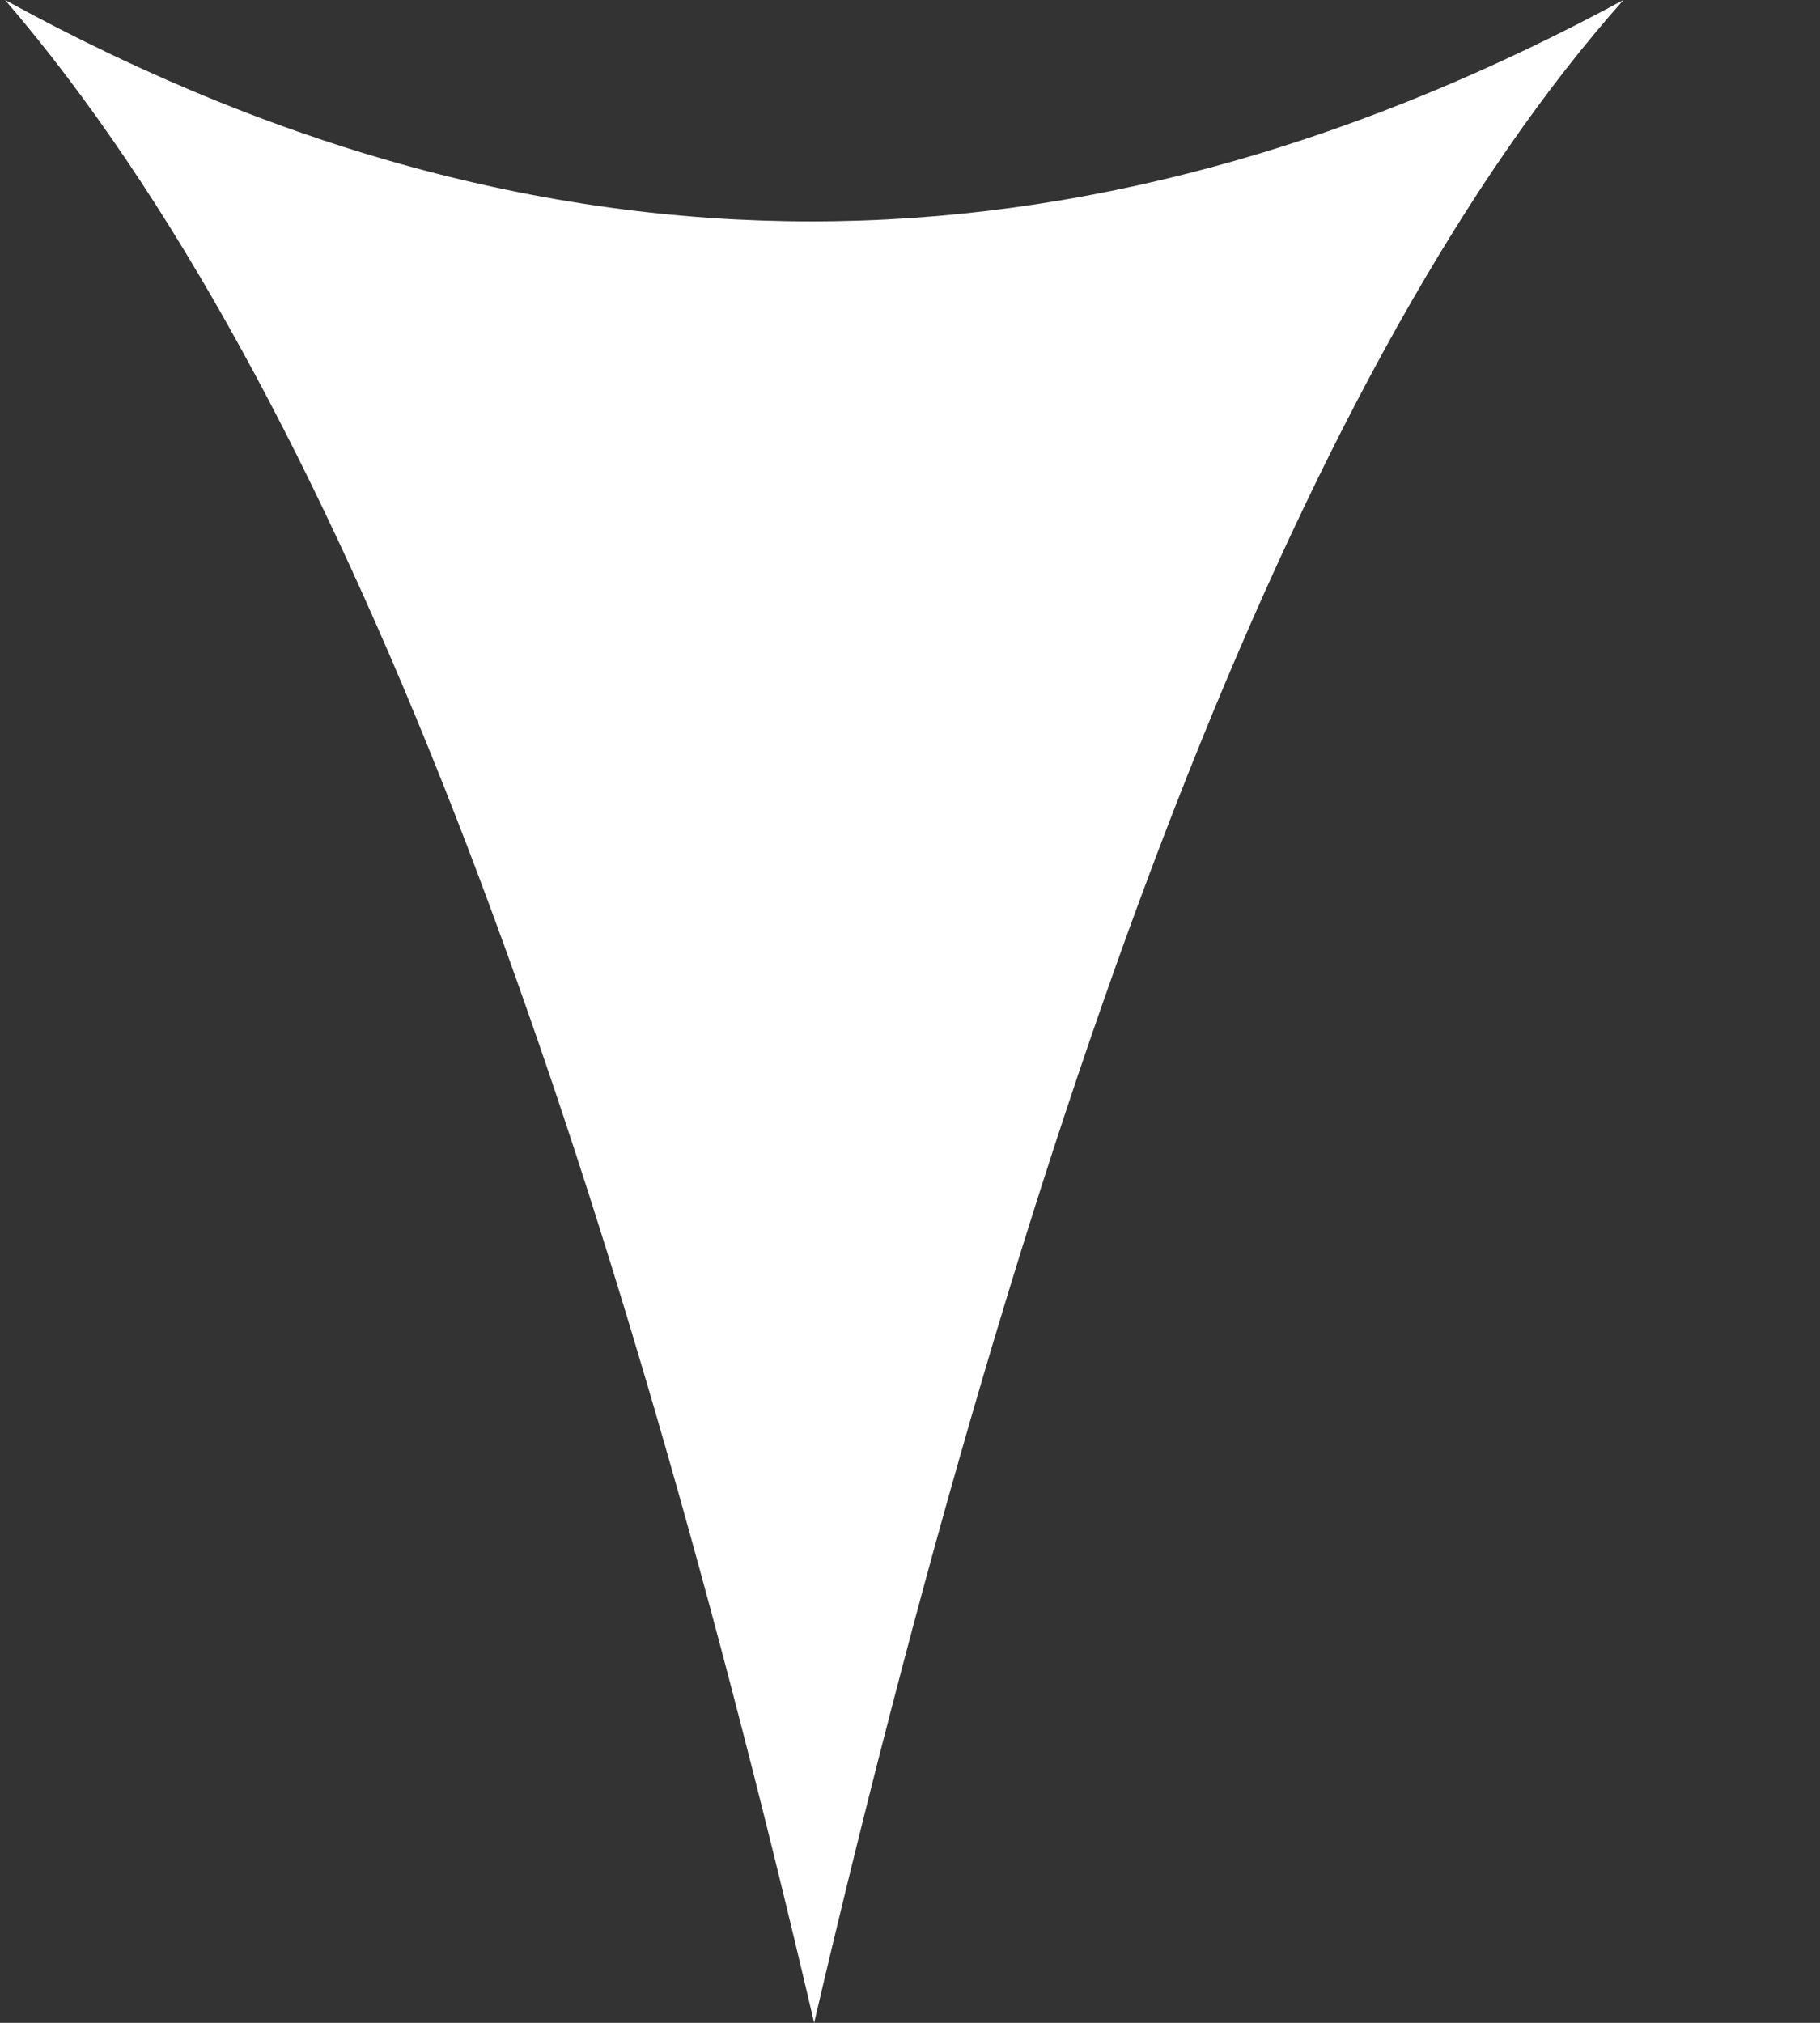
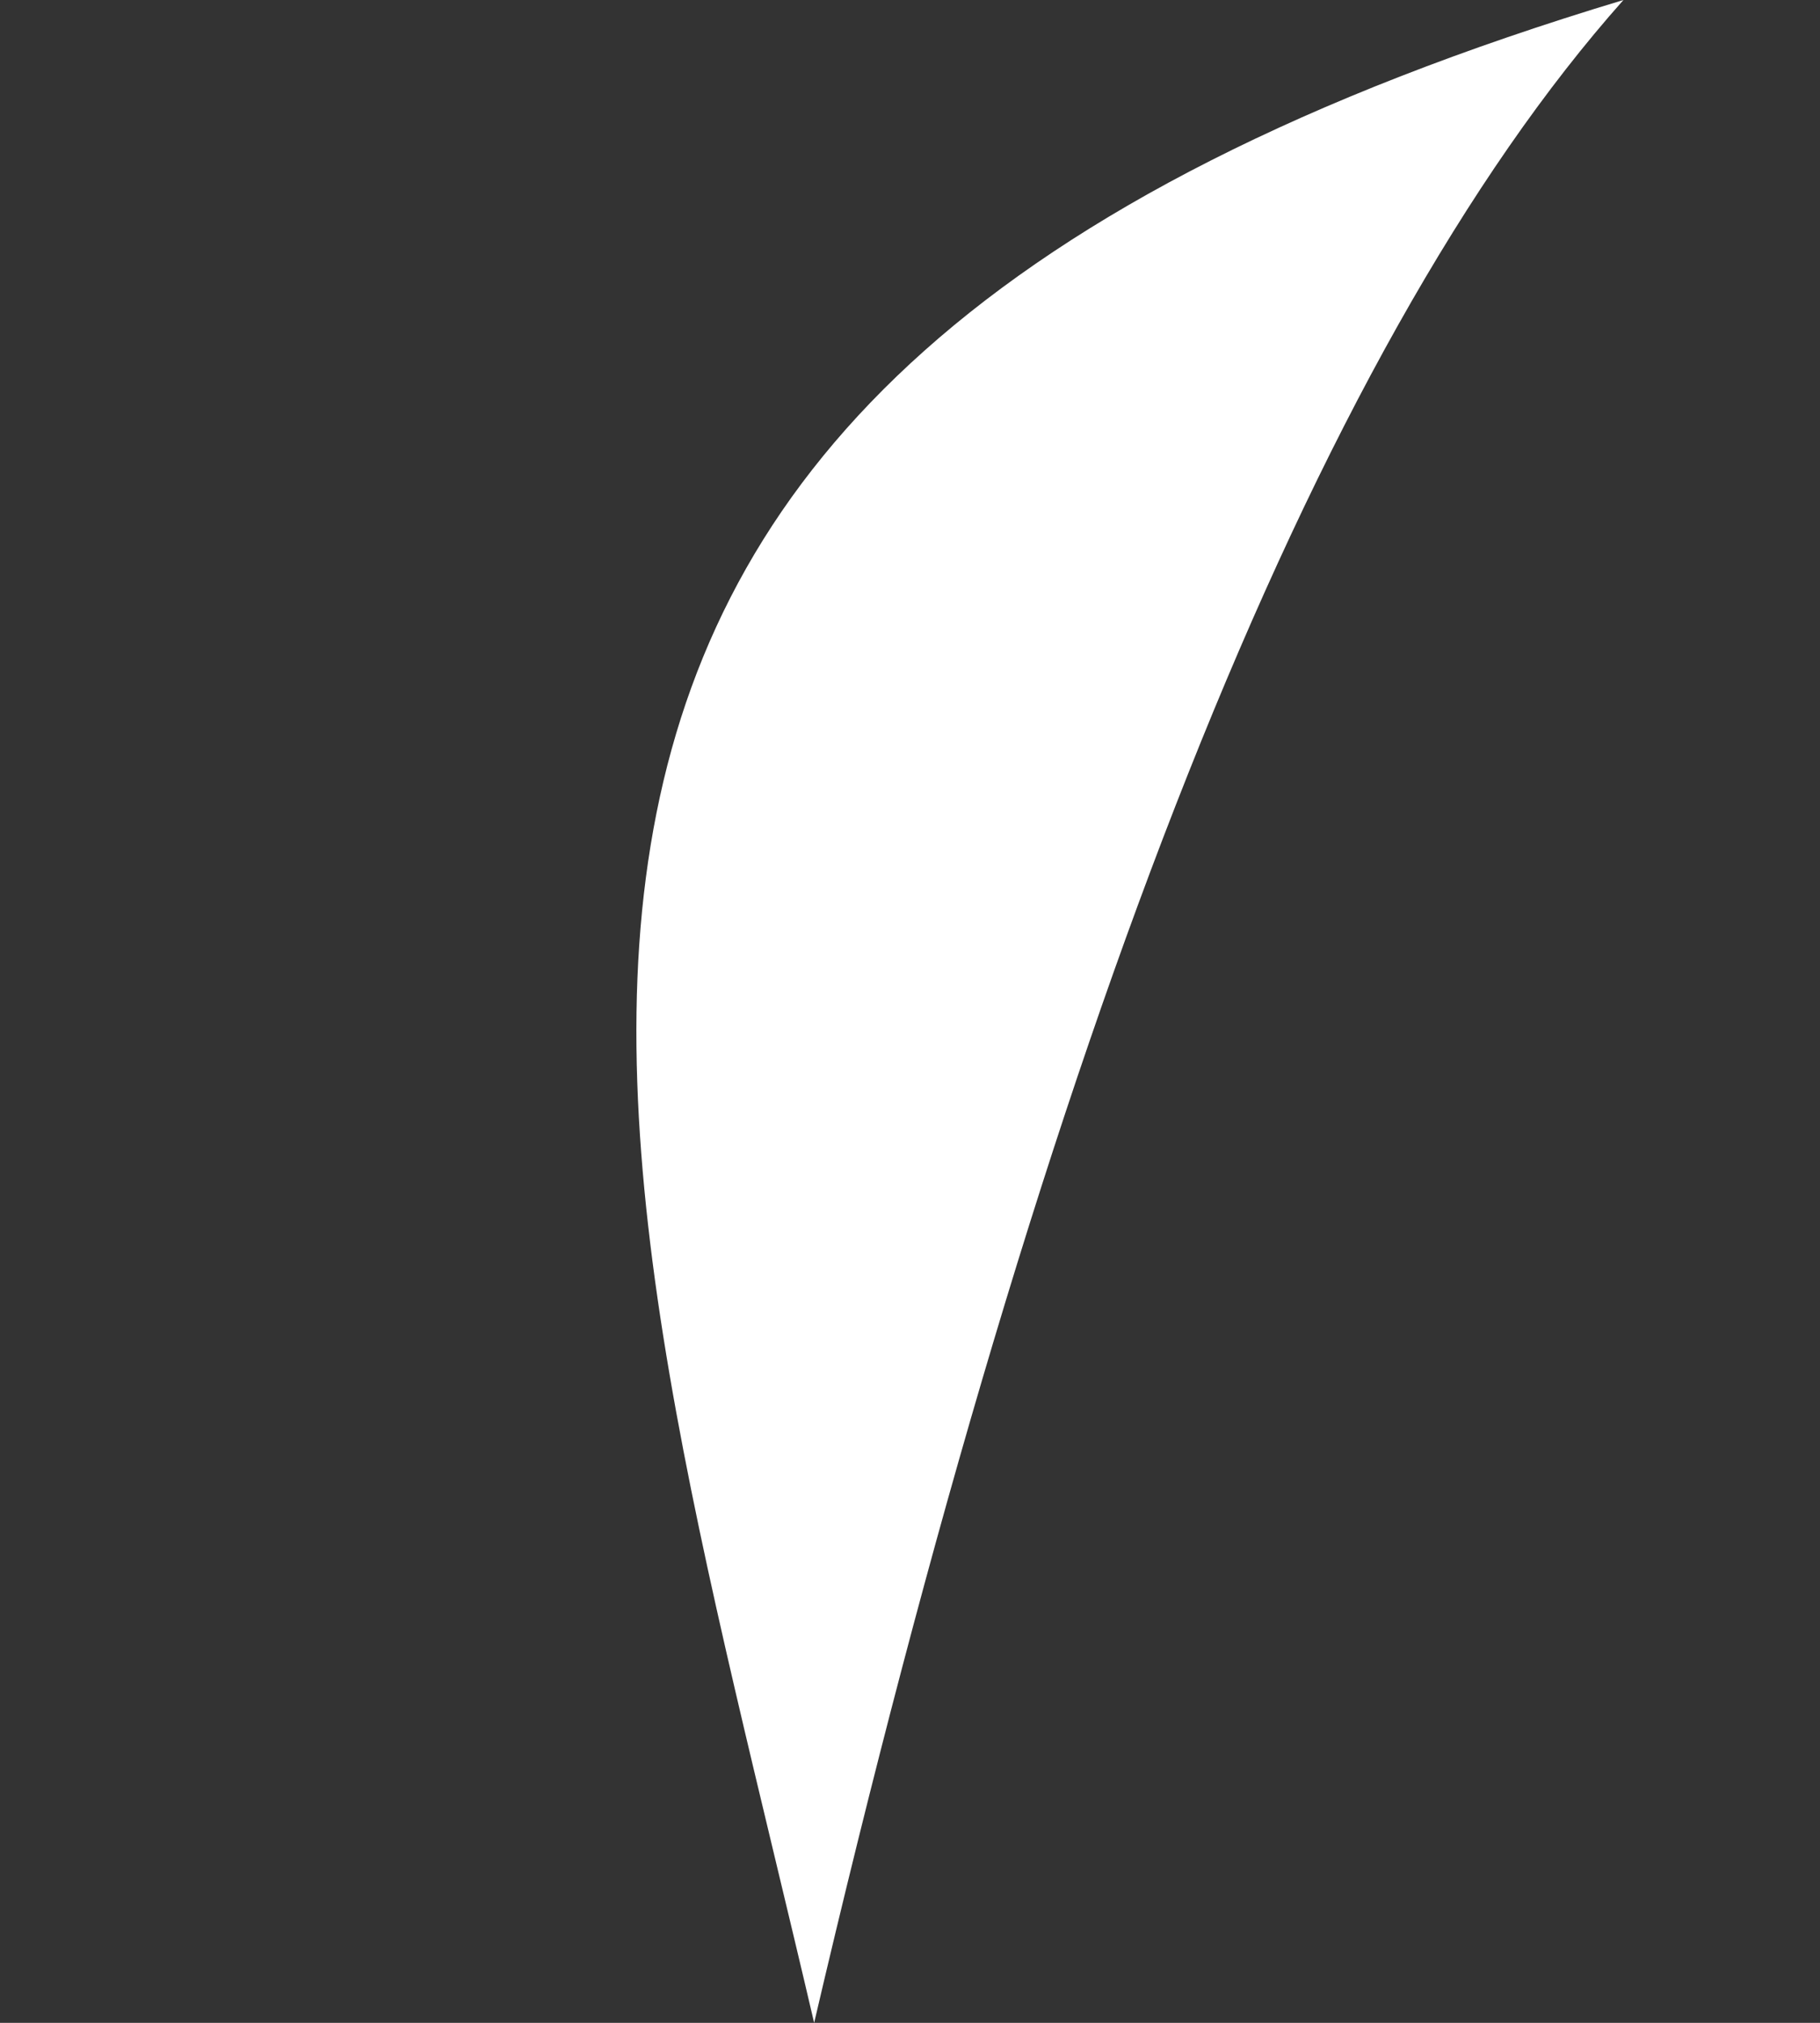
<svg xmlns="http://www.w3.org/2000/svg" width="9" height="10" viewBox="0 0 9 10" fill="none">
  <rect x="0" y="0" width="9" height="10" fill="#333333" stroke="none" />
-   <path d="M4.026 10C5.163 5.13 6.489 1.73 8.028 0C5.5 1.366 2.85 1.55 0.025 -6.99382e-07C1.673 1.914 2.967 5.466 4.026 10Z" fill="white" />
+   <path d="M4.026 10C5.163 5.13 6.489 1.73 8.028 0C1.673 1.914 2.967 5.466 4.026 10Z" fill="white" />
</svg>